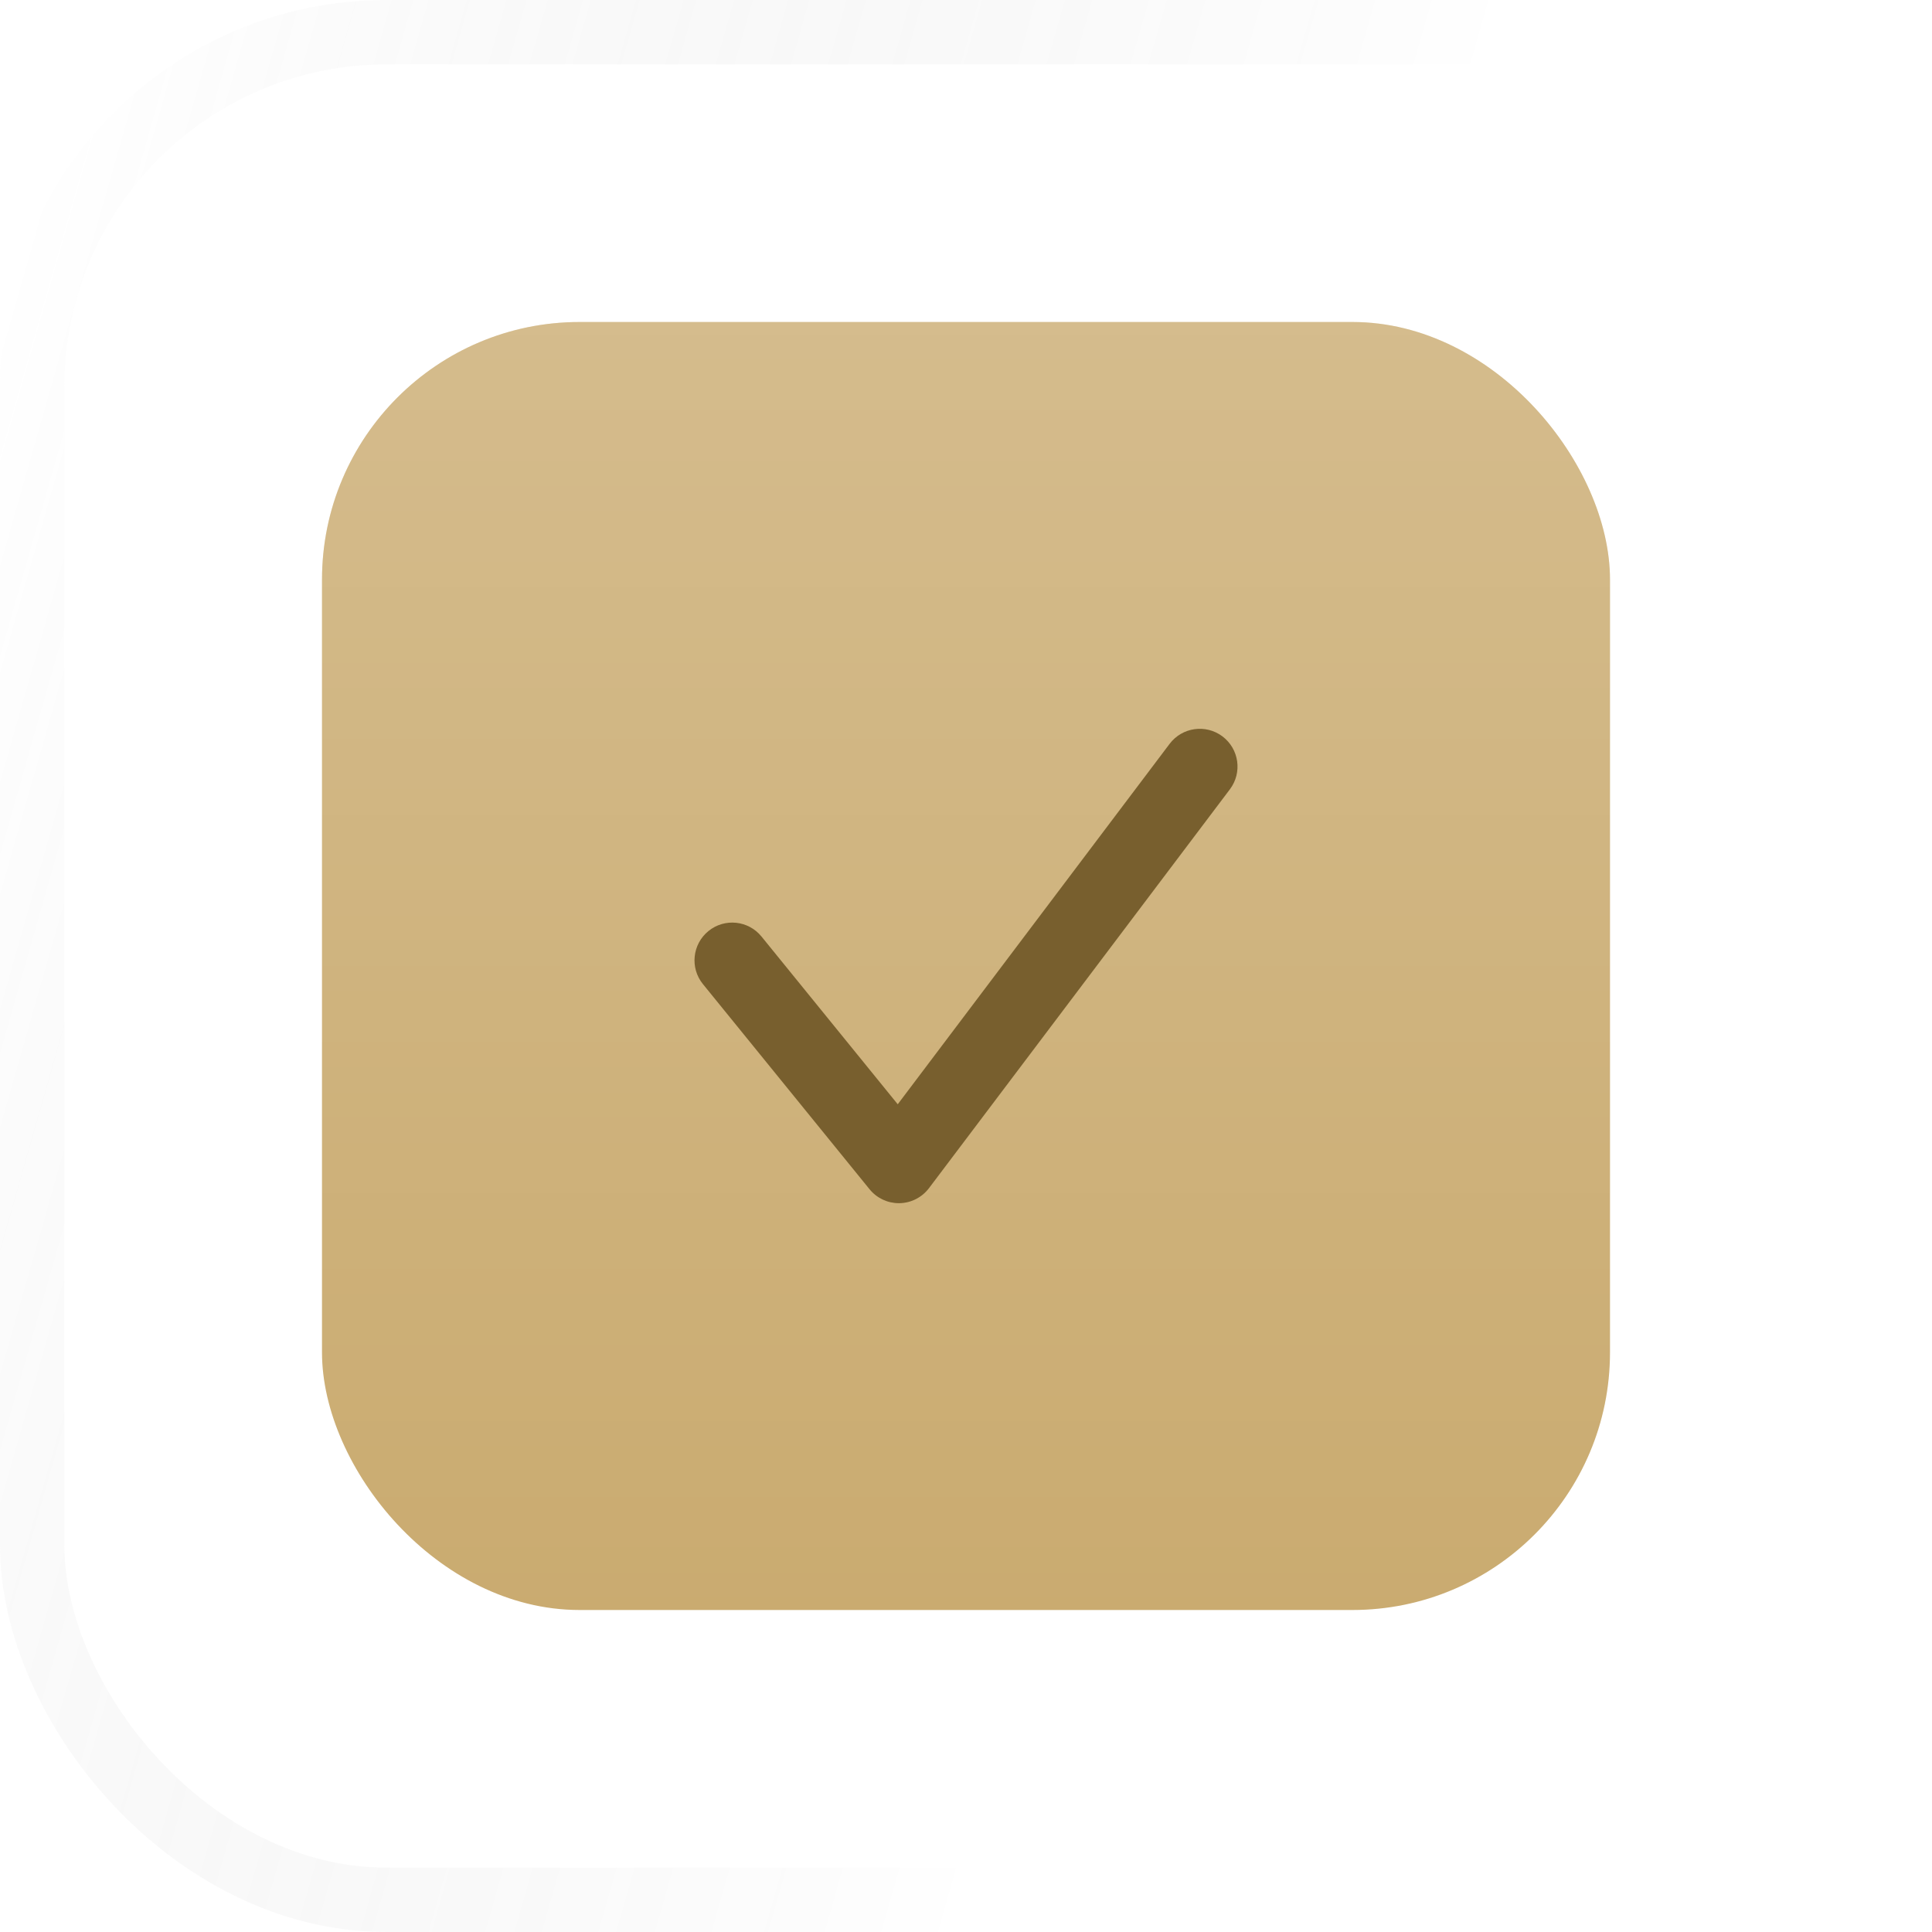
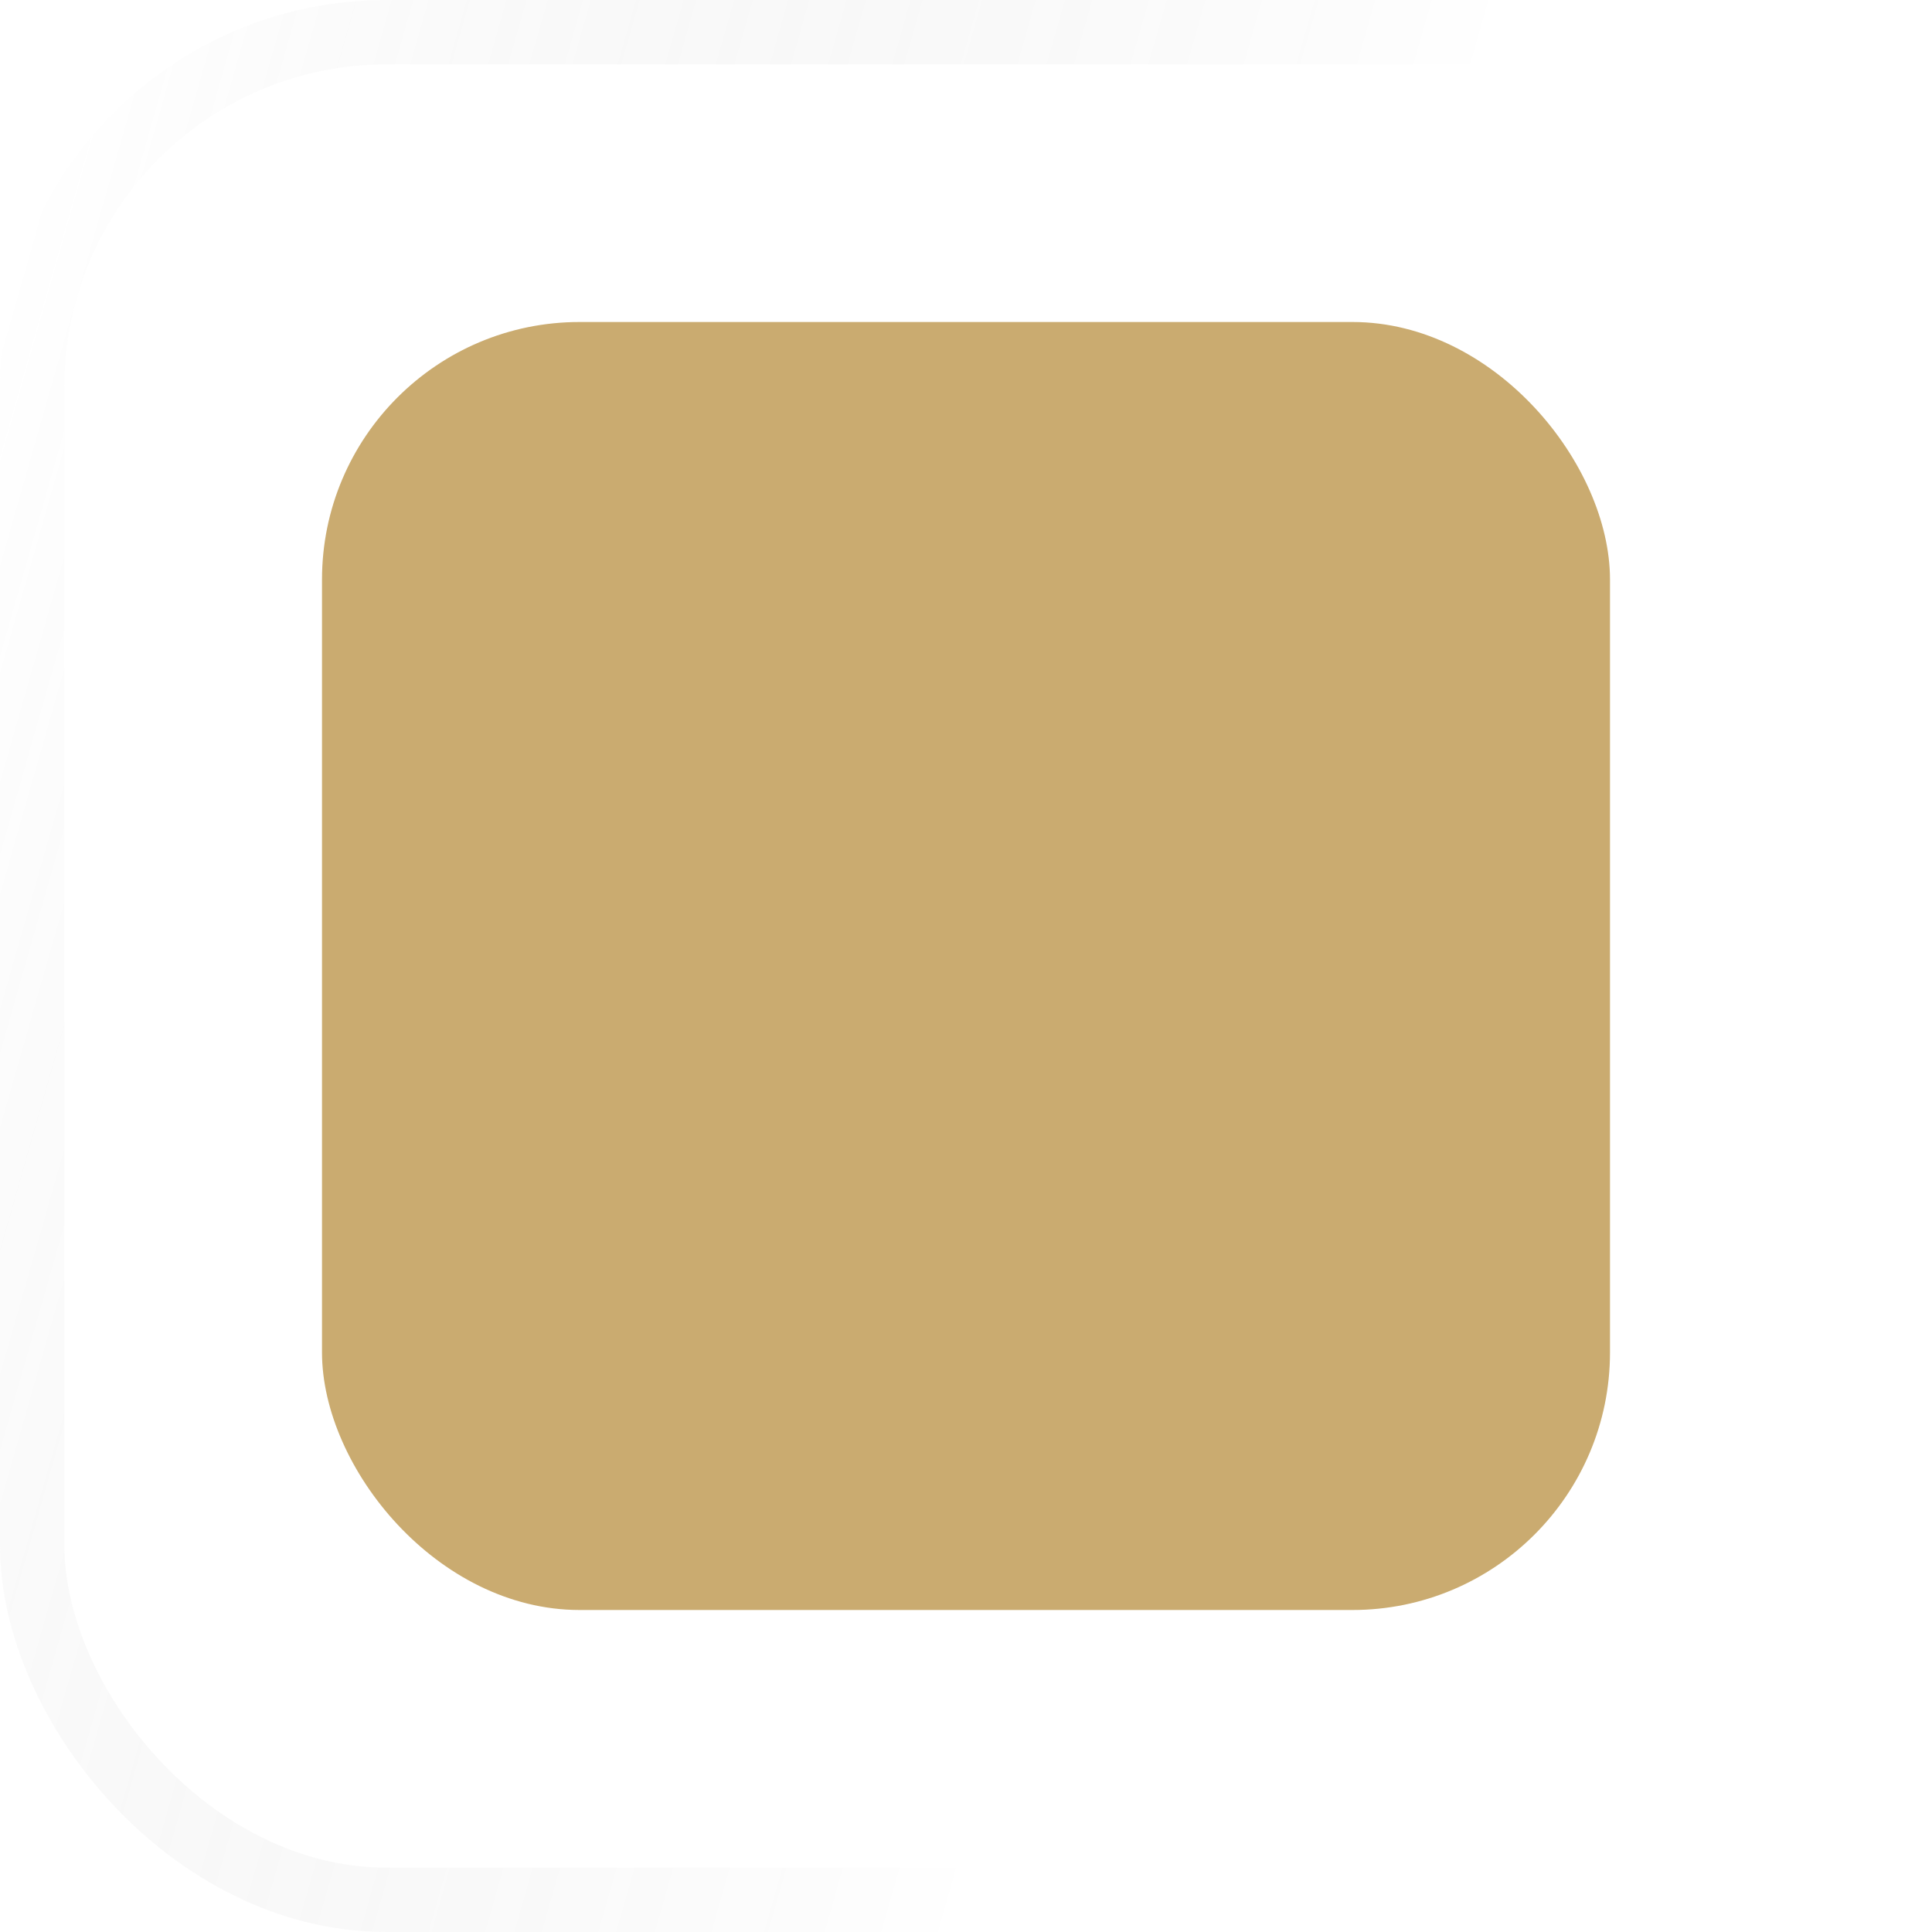
<svg xmlns="http://www.w3.org/2000/svg" width="30" height="30" viewBox="0 0 30 30" fill="none">
  <g filter="url(#filter0_b_1_451)">
-     <rect width="30" height="30" rx="6" fill="white" fill-opacity="0.2" />
    <rect x="0.5" y="0.5" width="29" height="29" rx="5.5" stroke="url(#paint0_linear_1_451)" stroke-opacity="0.1" />
  </g>
  <g filter="url(#filter1_i_1_451)">
    <rect x="5" y="5" width="20" height="20" rx="4" fill="#CAAB70" />
-     <rect x="5" y="5" width="20" height="20" rx="4" fill="url(#paint1_linear_1_451)" fill-opacity="0.2" />
  </g>
-   <path d="M13.957 18.683C13.781 18.683 13.614 18.604 13.502 18.466L10.915 15.281C10.711 15.03 10.75 14.661 11.001 14.457C11.252 14.253 11.621 14.291 11.825 14.543L13.94 17.147L18.162 11.55C18.357 11.292 18.724 11.24 18.983 11.435C19.241 11.63 19.293 11.997 19.098 12.256L14.425 18.45C14.371 18.521 14.302 18.579 14.223 18.619C14.144 18.66 14.056 18.681 13.968 18.683H13.957Z" fill="#785F2E" />
  <defs>
    <filter id="filter0_b_1_451" x="-20" y="-20" width="70" height="70" filterUnits="userSpaceOnUse" color-interpolation-filters="sRGB">
      <feFlood flood-opacity="0" result="BackgroundImageFix" />
      <feGaussianBlur in="BackgroundImageFix" stdDeviation="10" />
      <feComposite in2="SourceAlpha" operator="in" result="effect1_backgroundBlur_1_451" />
      <feBlend mode="normal" in="SourceGraphic" in2="effect1_backgroundBlur_1_451" result="shape" />
    </filter>
    <filter id="filter1_i_1_451" x="5" y="5" width="20" height="20" filterUnits="userSpaceOnUse" color-interpolation-filters="sRGB">
      <feFlood flood-opacity="0" result="BackgroundImageFix" />
      <feBlend mode="normal" in="SourceGraphic" in2="BackgroundImageFix" result="shape" />
      <feColorMatrix in="SourceAlpha" type="matrix" values="0 0 0 0 0 0 0 0 0 0 0 0 0 0 0 0 0 0 127 0" result="hardAlpha" />
      <feOffset />
      <feGaussianBlur stdDeviation="12.5" />
      <feComposite in2="hardAlpha" operator="arithmetic" k2="-1" k3="1" />
      <feColorMatrix type="matrix" values="0 0 0 0 1 0 0 0 0 1 0 0 0 0 1 0 0 0 0.4 0" />
      <feBlend mode="normal" in2="shape" result="effect1_innerShadow_1_451" />
    </filter>
    <linearGradient id="paint0_linear_1_451" x1="1.154" y1="-2.12905e-06" x2="21.866" y2="5.902" gradientUnits="userSpaceOnUse">
      <stop stop-color="white" />
      <stop offset="1" stop-opacity="0" />
    </linearGradient>
    <linearGradient id="paint1_linear_1_451" x1="15" y1="5" x2="15" y2="25" gradientUnits="userSpaceOnUse">
      <stop stop-color="white" />
      <stop offset="1" stop-color="white" stop-opacity="0" />
    </linearGradient>
  </defs>
</svg>